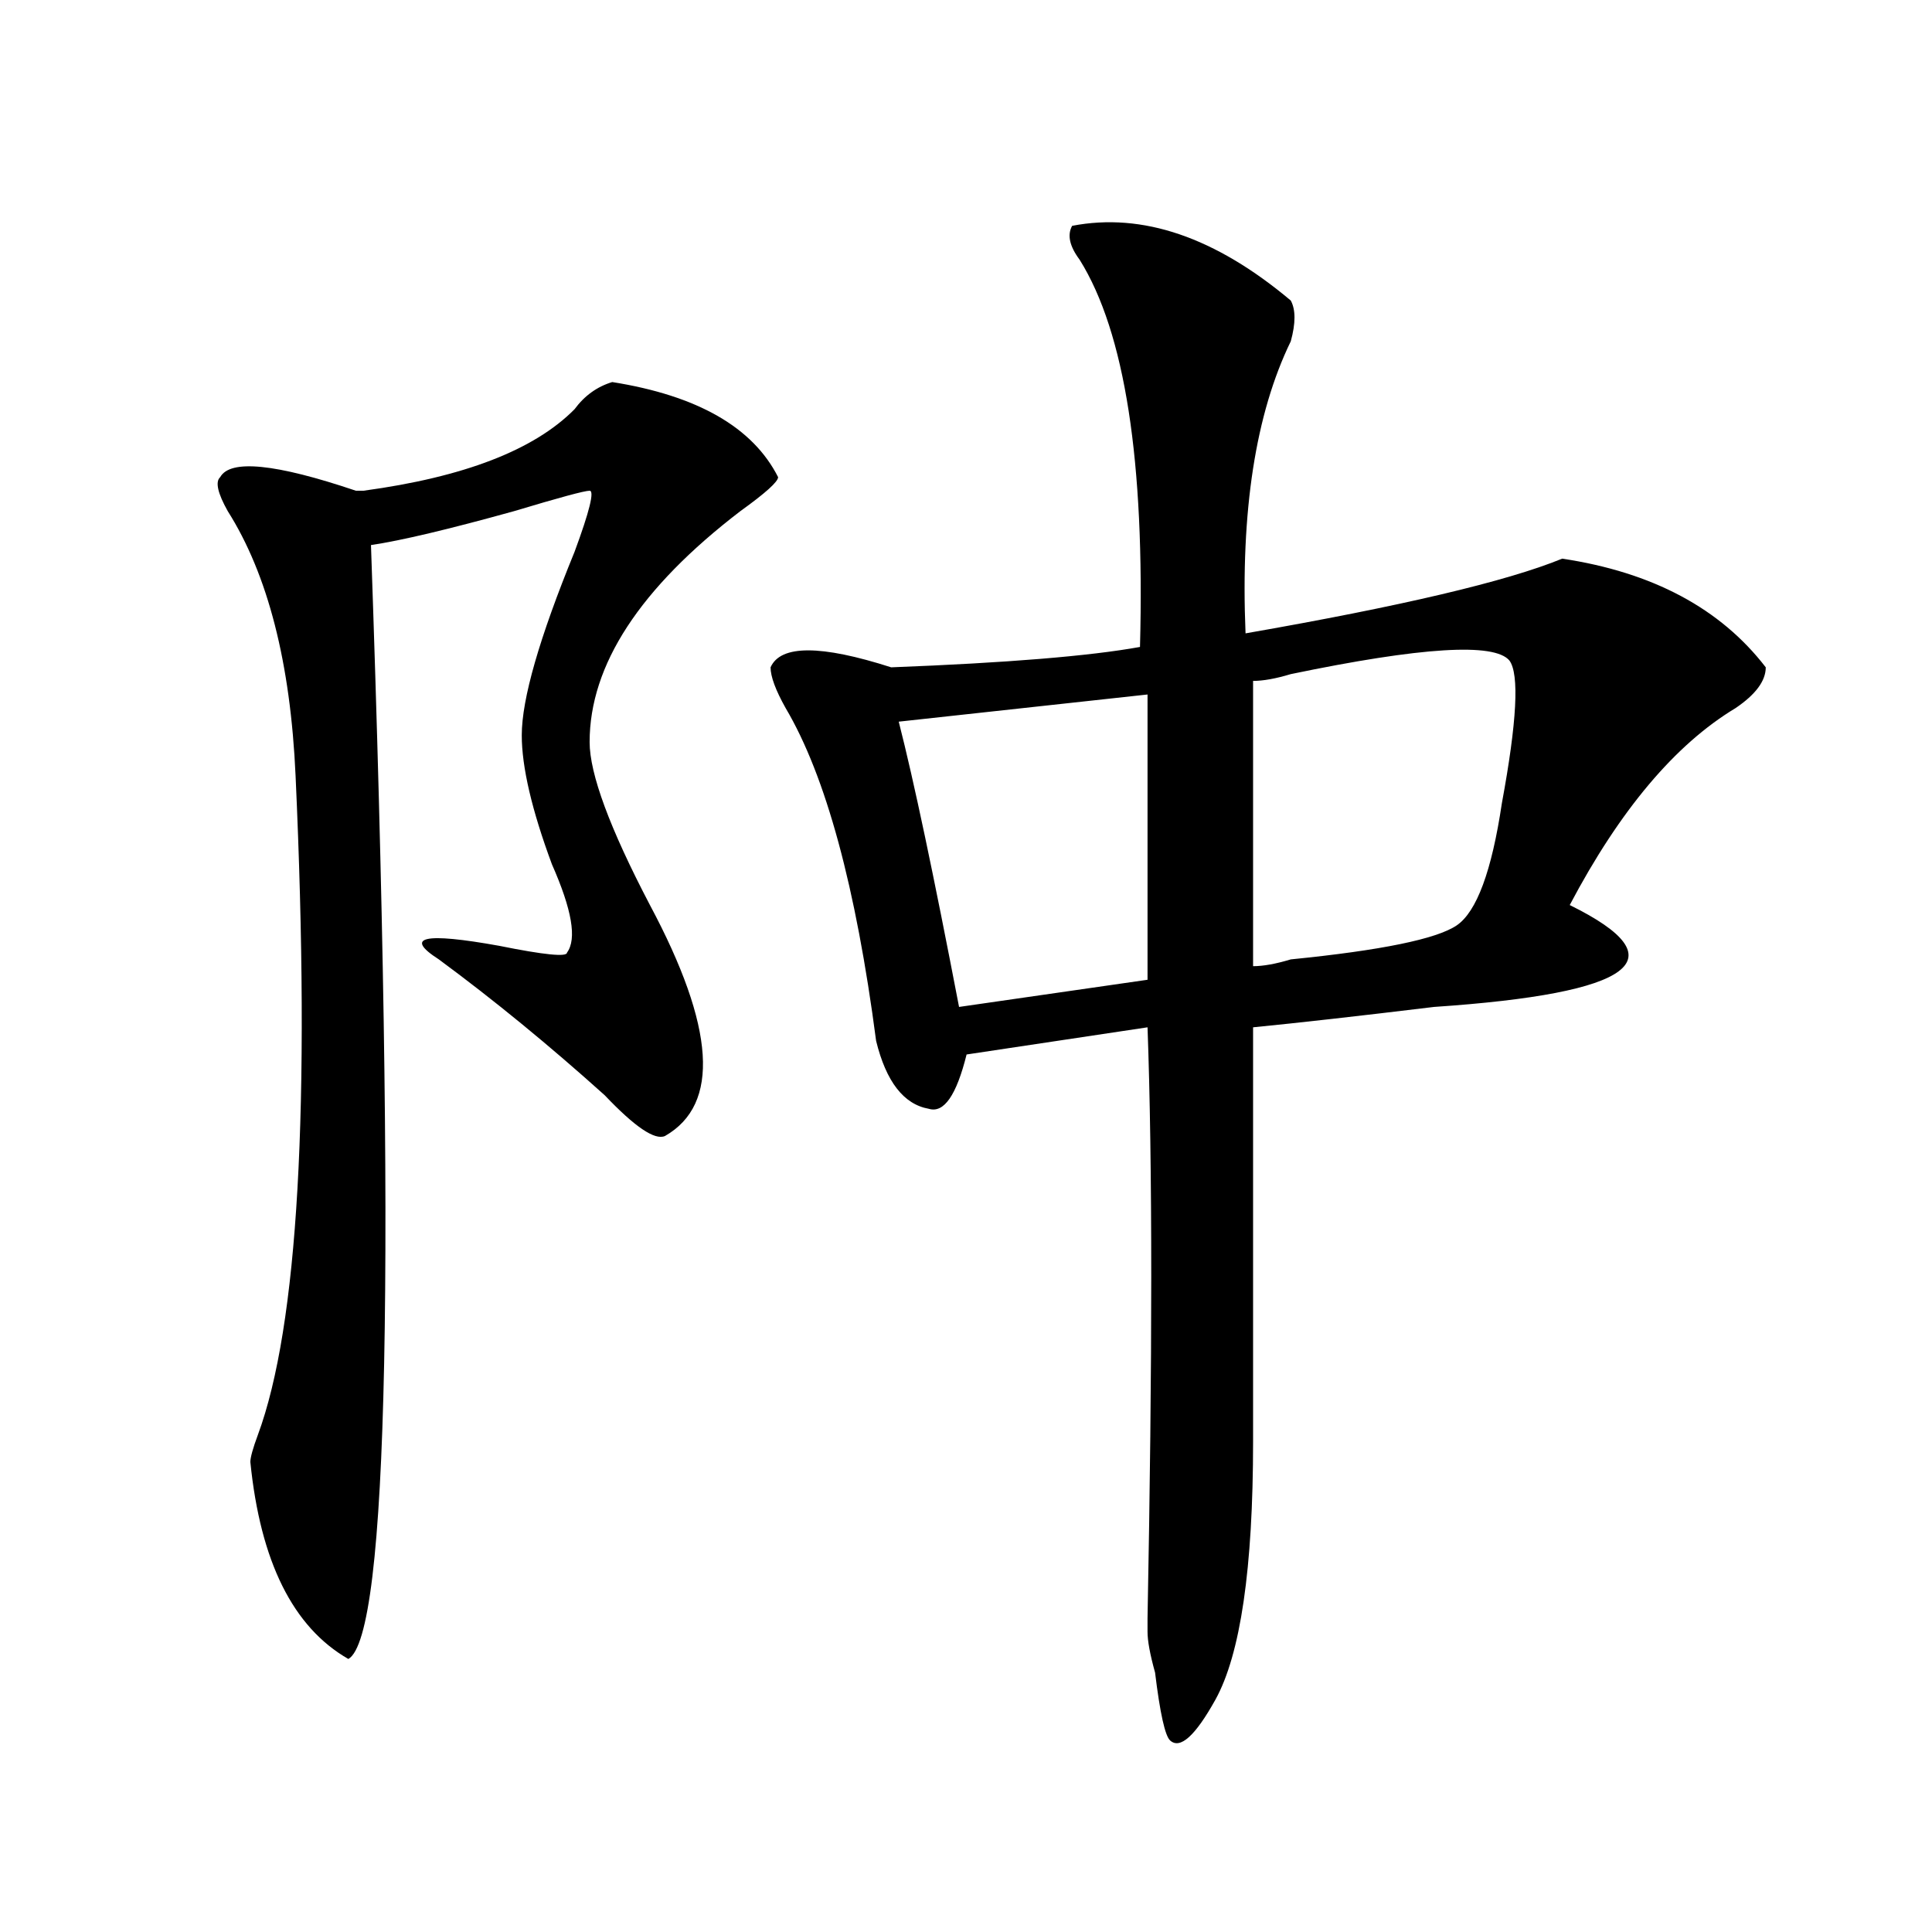
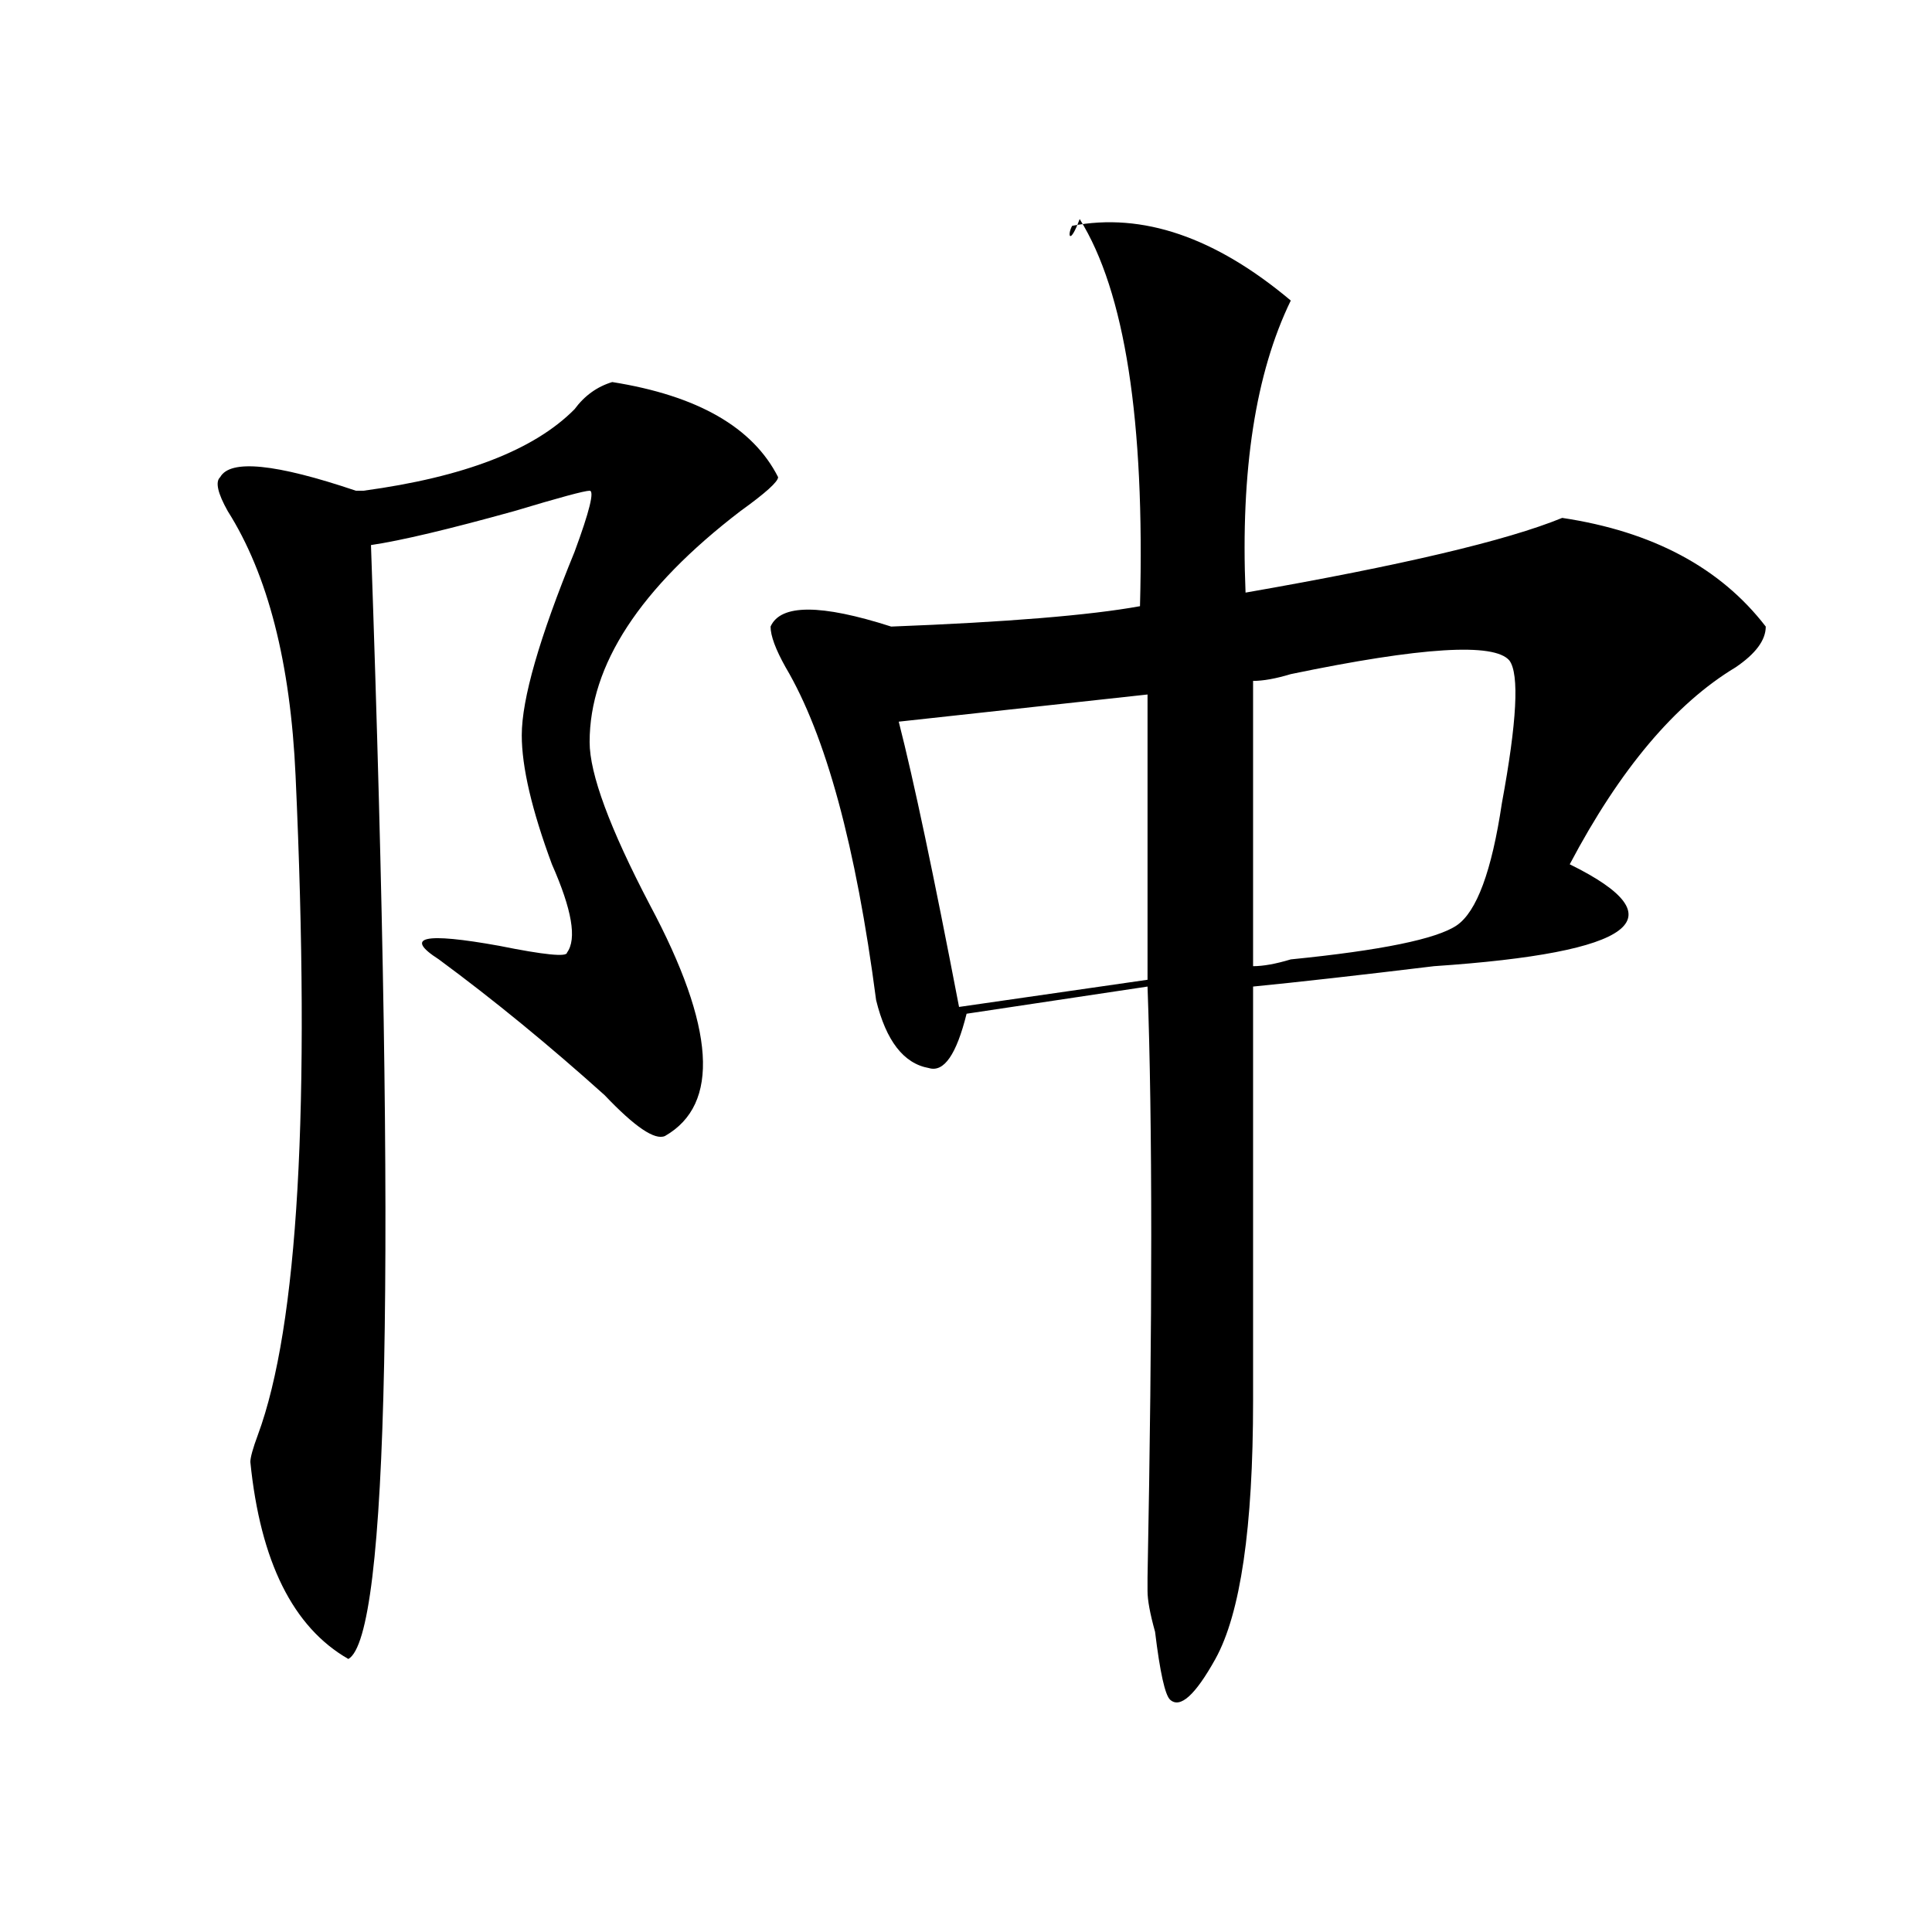
<svg xmlns="http://www.w3.org/2000/svg" version="1.1" id="图层_1" x="0px" y="0px" width="1000px" height="1000px" viewBox="0 0 1000 1000" enable-background="new 0 0 1000 1000" xml:space="preserve">
-   <path d="M316.895,197.75c44.206,7.031,72.803,23.456,85.852,49.219c0,2.362-6.524,8.24-19.512,17.578  c-52.072,39.881-78.047,79.706-78.047,119.531c0,16.425,10.365,44.55,31.219,84.375c33.779,63.281,36.401,103.162,7.805,119.531  c-5.244,2.362-15.609-4.669-31.219-21.094c-28.658-25.763-57.255-49.219-85.852-70.313c-18.231-11.7-7.805-14.063,31.219-7.031  c23.414,4.725,35.121,5.878,35.121,3.516c5.183-7.031,2.561-22.247-7.805-45.703c-10.427-28.125-15.609-50.372-15.609-66.797  c0-18.731,9.085-50.372,27.316-94.922c7.805-21.094,10.365-31.641,7.805-31.641c-2.622,0-15.609,3.516-39.023,10.547  c-33.841,9.394-58.535,15.271-74.145,17.578c12.987,372.656,9.085,564.807-11.707,576.563  c-28.658-16.425-45.548-50.428-50.73-101.953c0-2.307,1.28-7.031,3.902-14.063c20.792-56.25,27.316-169.903,19.512-341.016  c-2.622-58.557-14.329-104.26-35.121-137.109c-5.244-9.338-6.524-15.216-3.902-17.578c5.183-9.338,28.597-7.031,70.242,7.031h3.902  c52.011-7.031,88.412-21.094,109.266-42.188C302.565,204.781,309.09,200.112,316.895,197.75z M554.938,116.891  c36.401-7.031,74.145,5.878,113.168,38.672c2.561,4.725,2.561,11.756,0,21.094c-18.231,37.519-26.036,87.891-23.414,151.172  c80.607-14.063,135.24-26.916,163.898-38.672c46.828,7.031,81.949,25.818,105.363,56.25c0,7.031-5.244,14.063-15.609,21.094  c-31.219,18.787-59.877,52.734-85.852,101.953c57.193,28.125,33.779,45.703-70.242,52.734c-39.023,4.725-70.242,8.24-93.656,10.547  v214.453c0,65.588-6.524,110.138-19.512,133.594c-10.427,18.731-18.231,25.763-23.414,21.094  c-2.622-2.362-5.244-14.063-7.805-35.156c-2.622-9.394-3.902-16.425-3.902-21.094v-7.031c2.561-133.594,2.561-235.547,0-305.859  l-93.656,14.063c-5.244,21.094-11.707,30.487-19.512,28.125c-13.049-2.307-22.134-14.063-27.316-35.156  c-10.427-79.65-26.036-137.109-46.828-172.266c-5.244-9.338-7.805-16.369-7.805-21.094c5.183-11.7,25.975-11.7,62.438,0  c59.815-2.307,102.741-5.822,128.777-10.547c2.561-96.075-7.805-162.872-31.219-200.391  C553.596,127.438,552.315,121.615,554.938,116.891z M593.961,359.469l-128.777,14.063c7.805,30.487,18.17,79.706,31.219,147.656  l97.559-14.063V359.469z M781.273,341.891c-7.805-9.338-45.548-7.031-113.168,7.031c-7.805,2.362-14.329,3.516-19.512,3.516v147.656  c5.183,0,11.707-1.153,19.512-3.516c46.828-4.669,75.425-10.547,85.852-17.578c10.365-7.031,18.17-28.125,23.414-63.281  C785.176,373.531,786.456,348.922,781.273,341.891z" />
+   <path d="M316.895,197.75c44.206,7.031,72.803,23.456,85.852,49.219c0,2.362-6.524,8.24-19.512,17.578  c-52.072,39.881-78.047,79.706-78.047,119.531c0,16.425,10.365,44.55,31.219,84.375c33.779,63.281,36.401,103.162,7.805,119.531  c-5.244,2.362-15.609-4.669-31.219-21.094c-28.658-25.763-57.255-49.219-85.852-70.313c-18.231-11.7-7.805-14.063,31.219-7.031  c23.414,4.725,35.121,5.878,35.121,3.516c5.183-7.031,2.561-22.247-7.805-45.703c-10.427-28.125-15.609-50.372-15.609-66.797  c0-18.731,9.085-50.372,27.316-94.922c7.805-21.094,10.365-31.641,7.805-31.641c-2.622,0-15.609,3.516-39.023,10.547  c-33.841,9.394-58.535,15.271-74.145,17.578c12.987,372.656,9.085,564.807-11.707,576.563  c-28.658-16.425-45.548-50.428-50.73-101.953c0-2.307,1.28-7.031,3.902-14.063c20.792-56.25,27.316-169.903,19.512-341.016  c-2.622-58.557-14.329-104.26-35.121-137.109c-5.244-9.338-6.524-15.216-3.902-17.578c5.183-9.338,28.597-7.031,70.242,7.031h3.902  c52.011-7.031,88.412-21.094,109.266-42.188C302.565,204.781,309.09,200.112,316.895,197.75z M554.938,116.891  c36.401-7.031,74.145,5.878,113.168,38.672c-18.231,37.519-26.036,87.891-23.414,151.172  c80.607-14.063,135.24-26.916,163.898-38.672c46.828,7.031,81.949,25.818,105.363,56.25c0,7.031-5.244,14.063-15.609,21.094  c-31.219,18.787-59.877,52.734-85.852,101.953c57.193,28.125,33.779,45.703-70.242,52.734c-39.023,4.725-70.242,8.24-93.656,10.547  v214.453c0,65.588-6.524,110.138-19.512,133.594c-10.427,18.731-18.231,25.763-23.414,21.094  c-2.622-2.362-5.244-14.063-7.805-35.156c-2.622-9.394-3.902-16.425-3.902-21.094v-7.031c2.561-133.594,2.561-235.547,0-305.859  l-93.656,14.063c-5.244,21.094-11.707,30.487-19.512,28.125c-13.049-2.307-22.134-14.063-27.316-35.156  c-10.427-79.65-26.036-137.109-46.828-172.266c-5.244-9.338-7.805-16.369-7.805-21.094c5.183-11.7,25.975-11.7,62.438,0  c59.815-2.307,102.741-5.822,128.777-10.547c2.561-96.075-7.805-162.872-31.219-200.391  C553.596,127.438,552.315,121.615,554.938,116.891z M593.961,359.469l-128.777,14.063c7.805,30.487,18.17,79.706,31.219,147.656  l97.559-14.063V359.469z M781.273,341.891c-7.805-9.338-45.548-7.031-113.168,7.031c-7.805,2.362-14.329,3.516-19.512,3.516v147.656  c5.183,0,11.707-1.153,19.512-3.516c46.828-4.669,75.425-10.547,85.852-17.578c10.365-7.031,18.17-28.125,23.414-63.281  C785.176,373.531,786.456,348.922,781.273,341.891z" />
</svg>